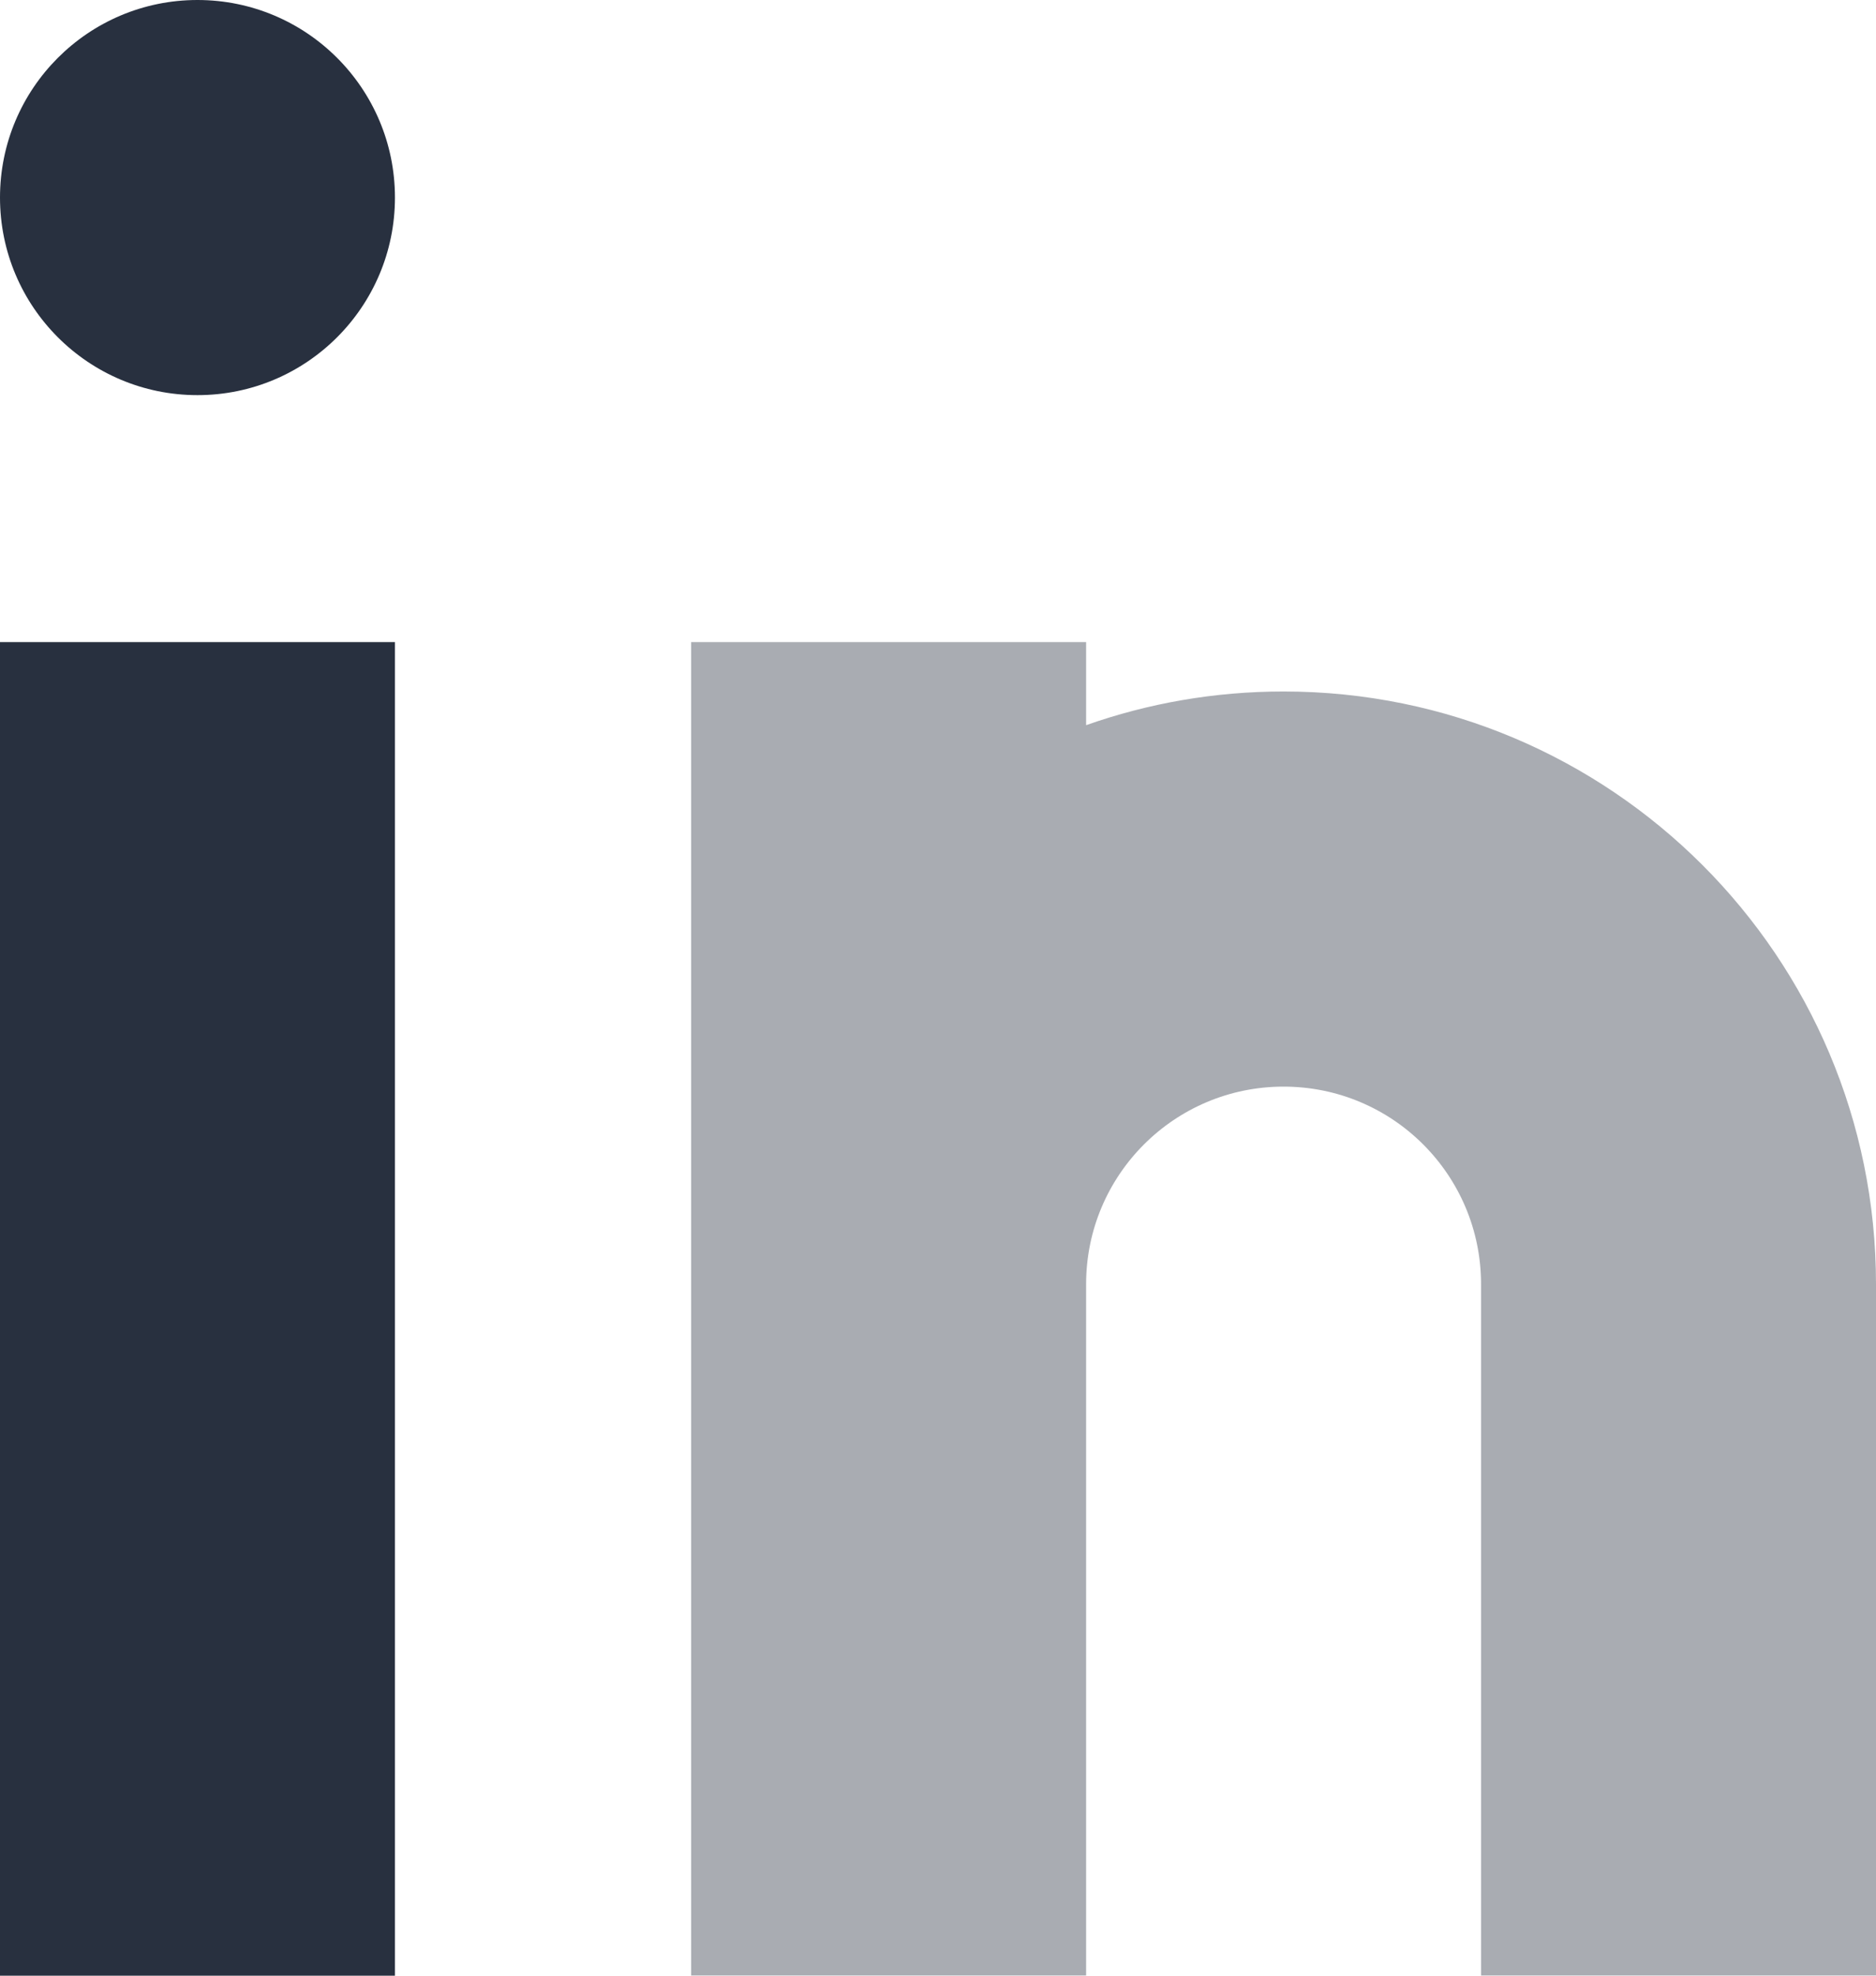
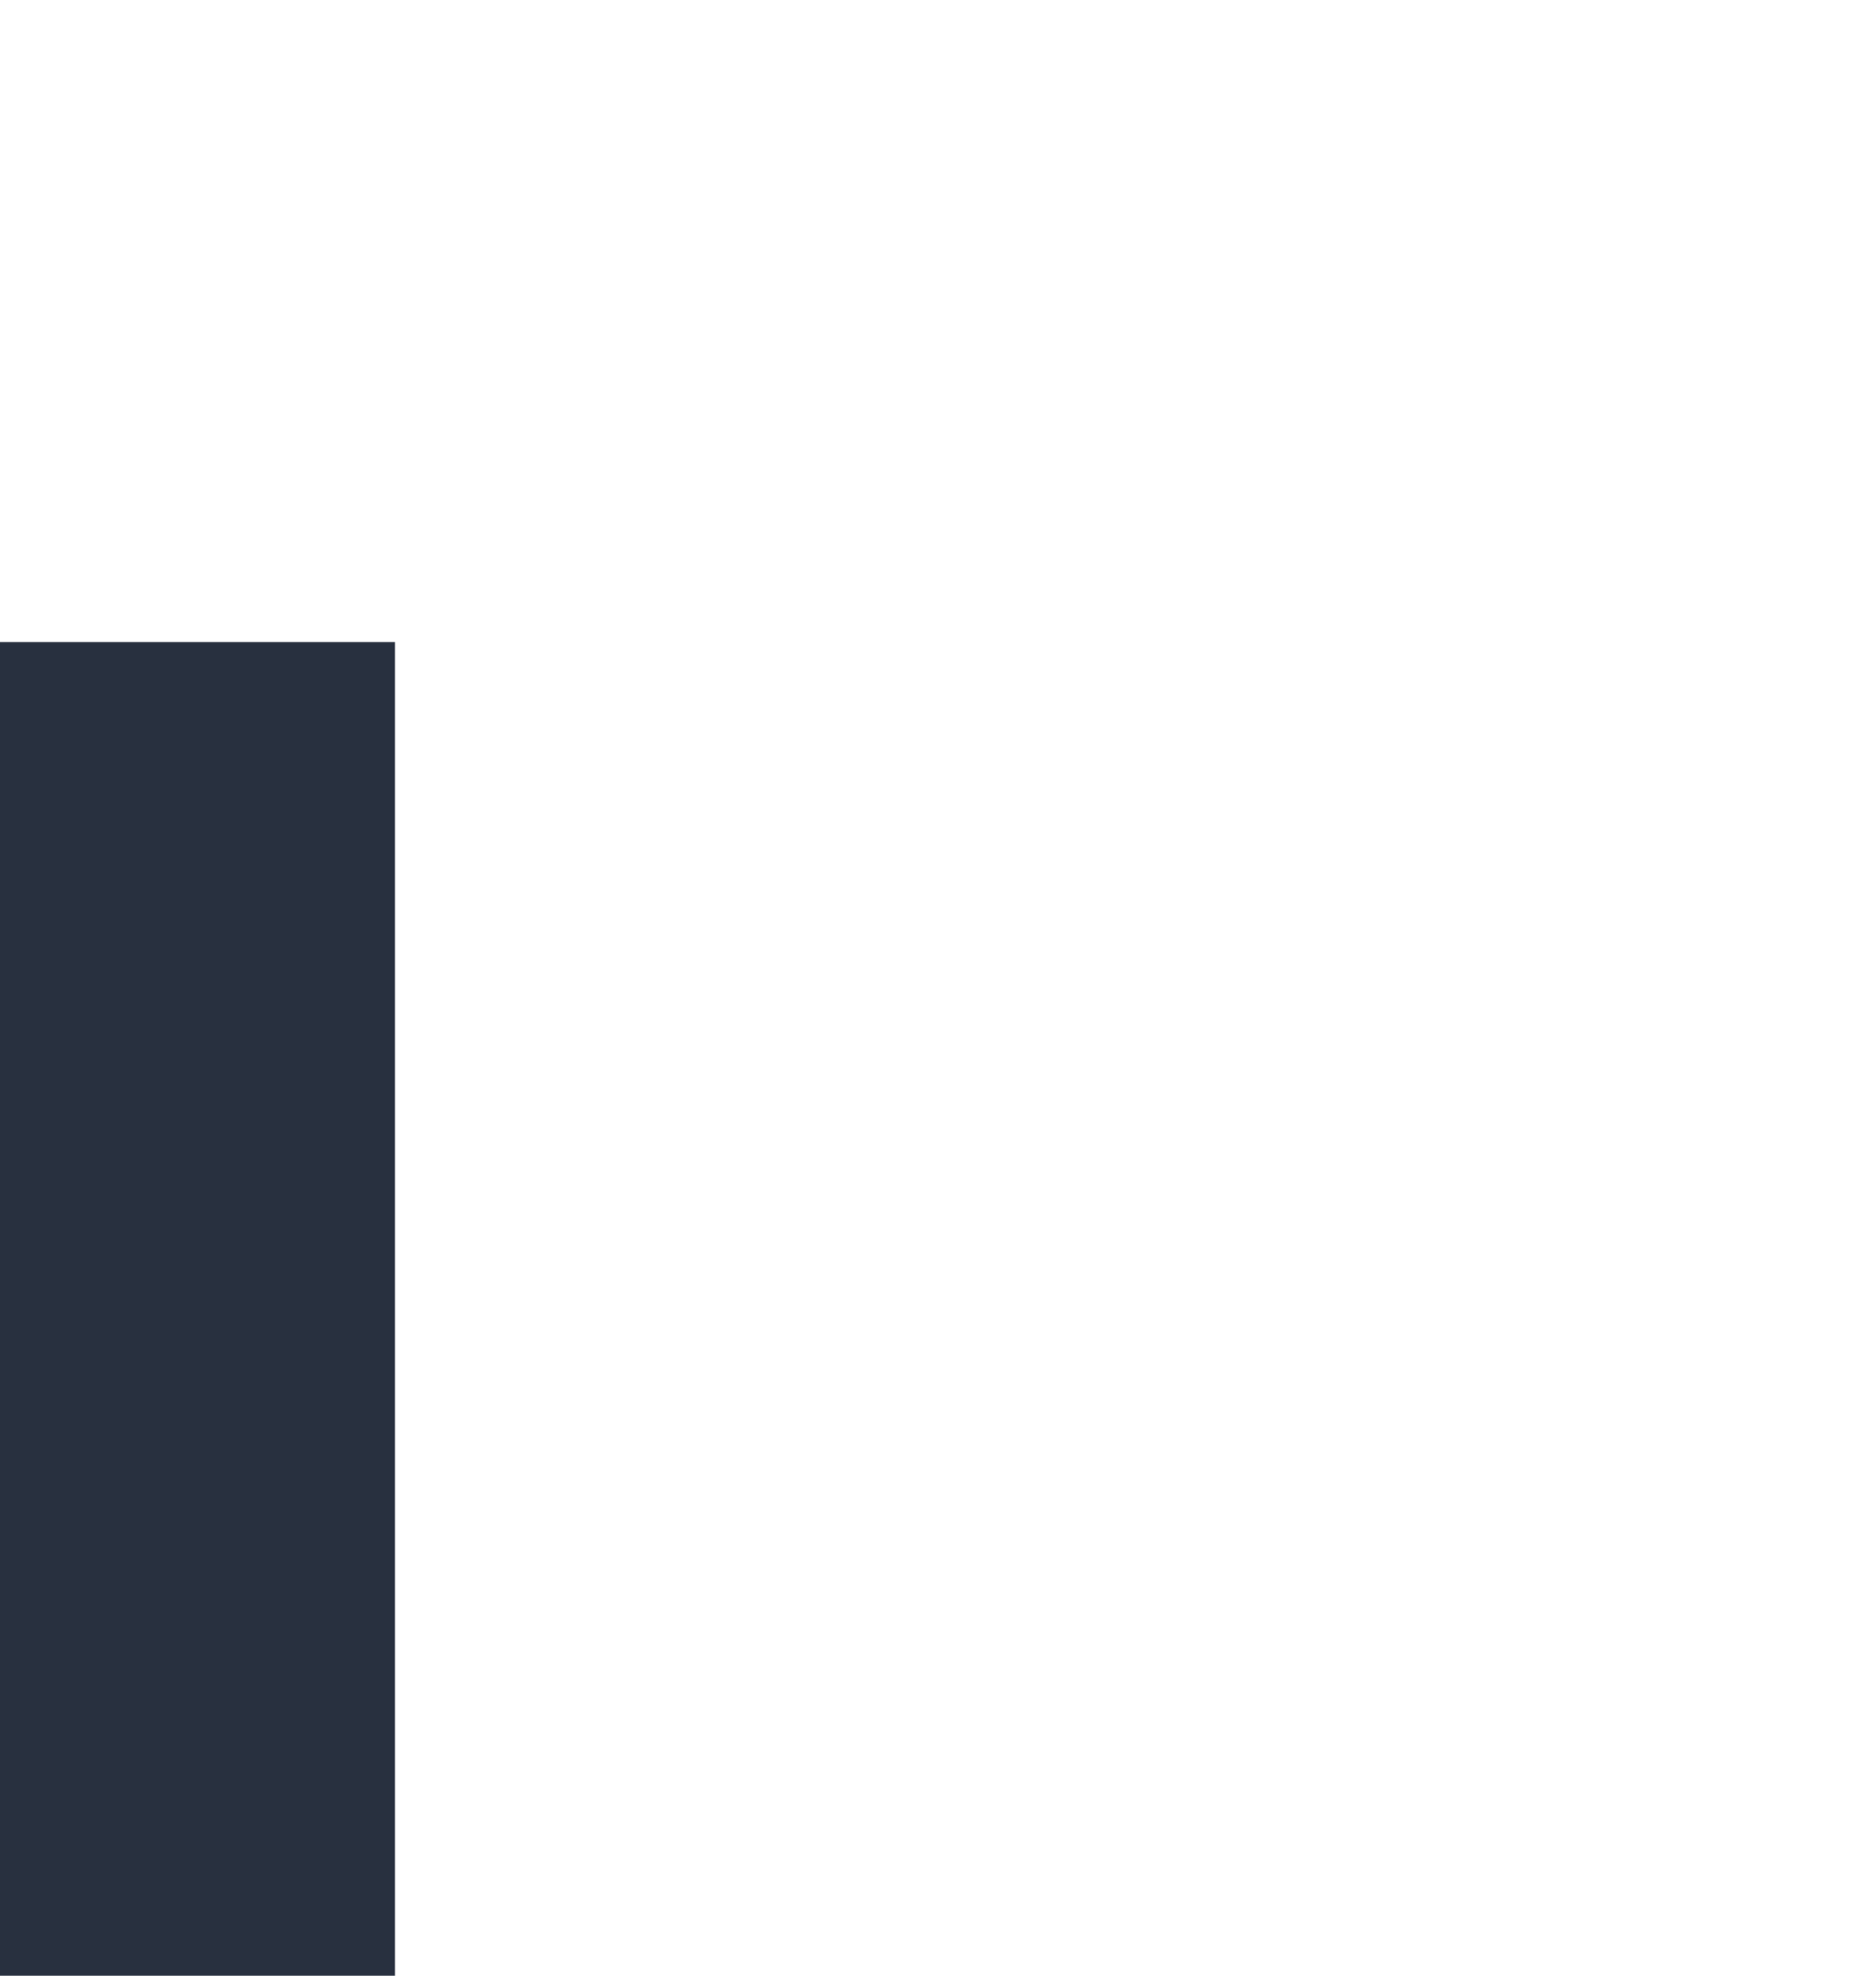
<svg xmlns="http://www.w3.org/2000/svg" width="19" height="20" viewBox="0 0 19 20" fill="none">
-   <circle cx="2" cy="2" r="2" fill="#28303F" />
  <path d="M0 6.5H4V20H0V6.5Z" fill="#28303F" />
  <g opacity="0.4">
-     <path d="M11 6.5H7V13V20H11V13C11 11.895 11.895 11 13 11C14.105 11 15 11.895 15 13V20H19V13C19 9.686 16.314 7 13 7C12.299 7 11.626 7.12 11 7.341V6.5Z" fill="#28303F" />
-   </g>
+     </g>
</svg>